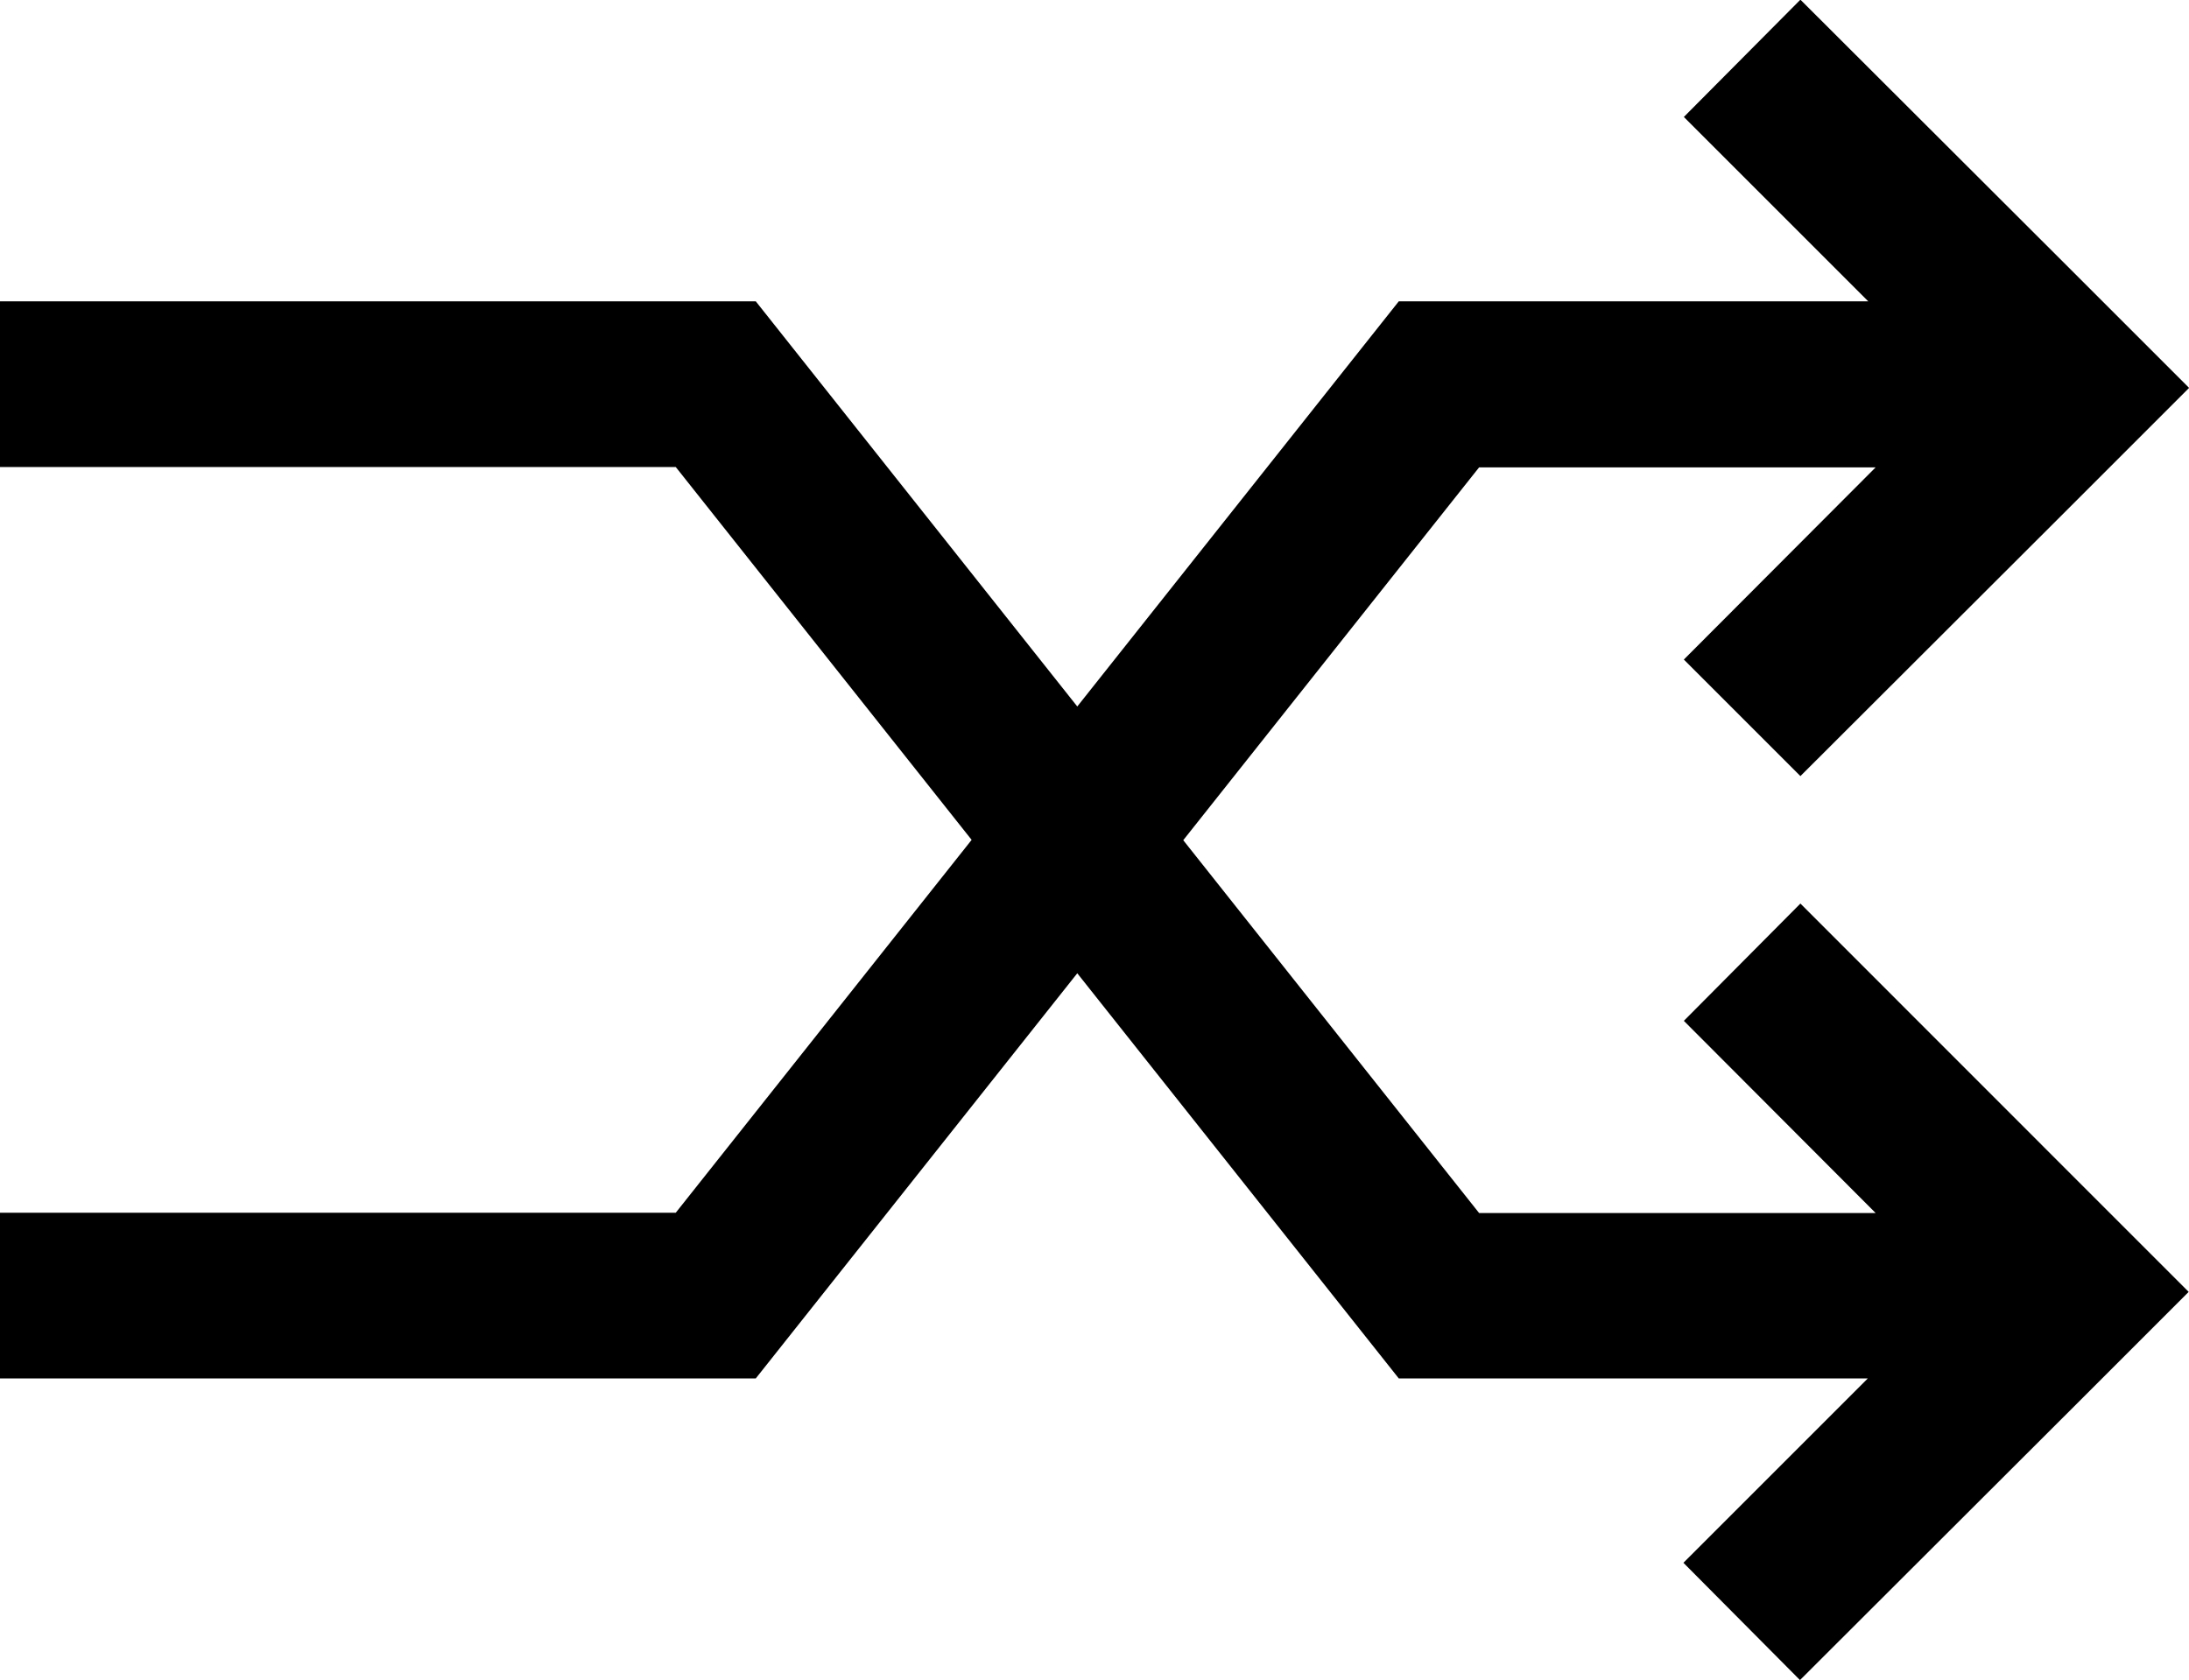
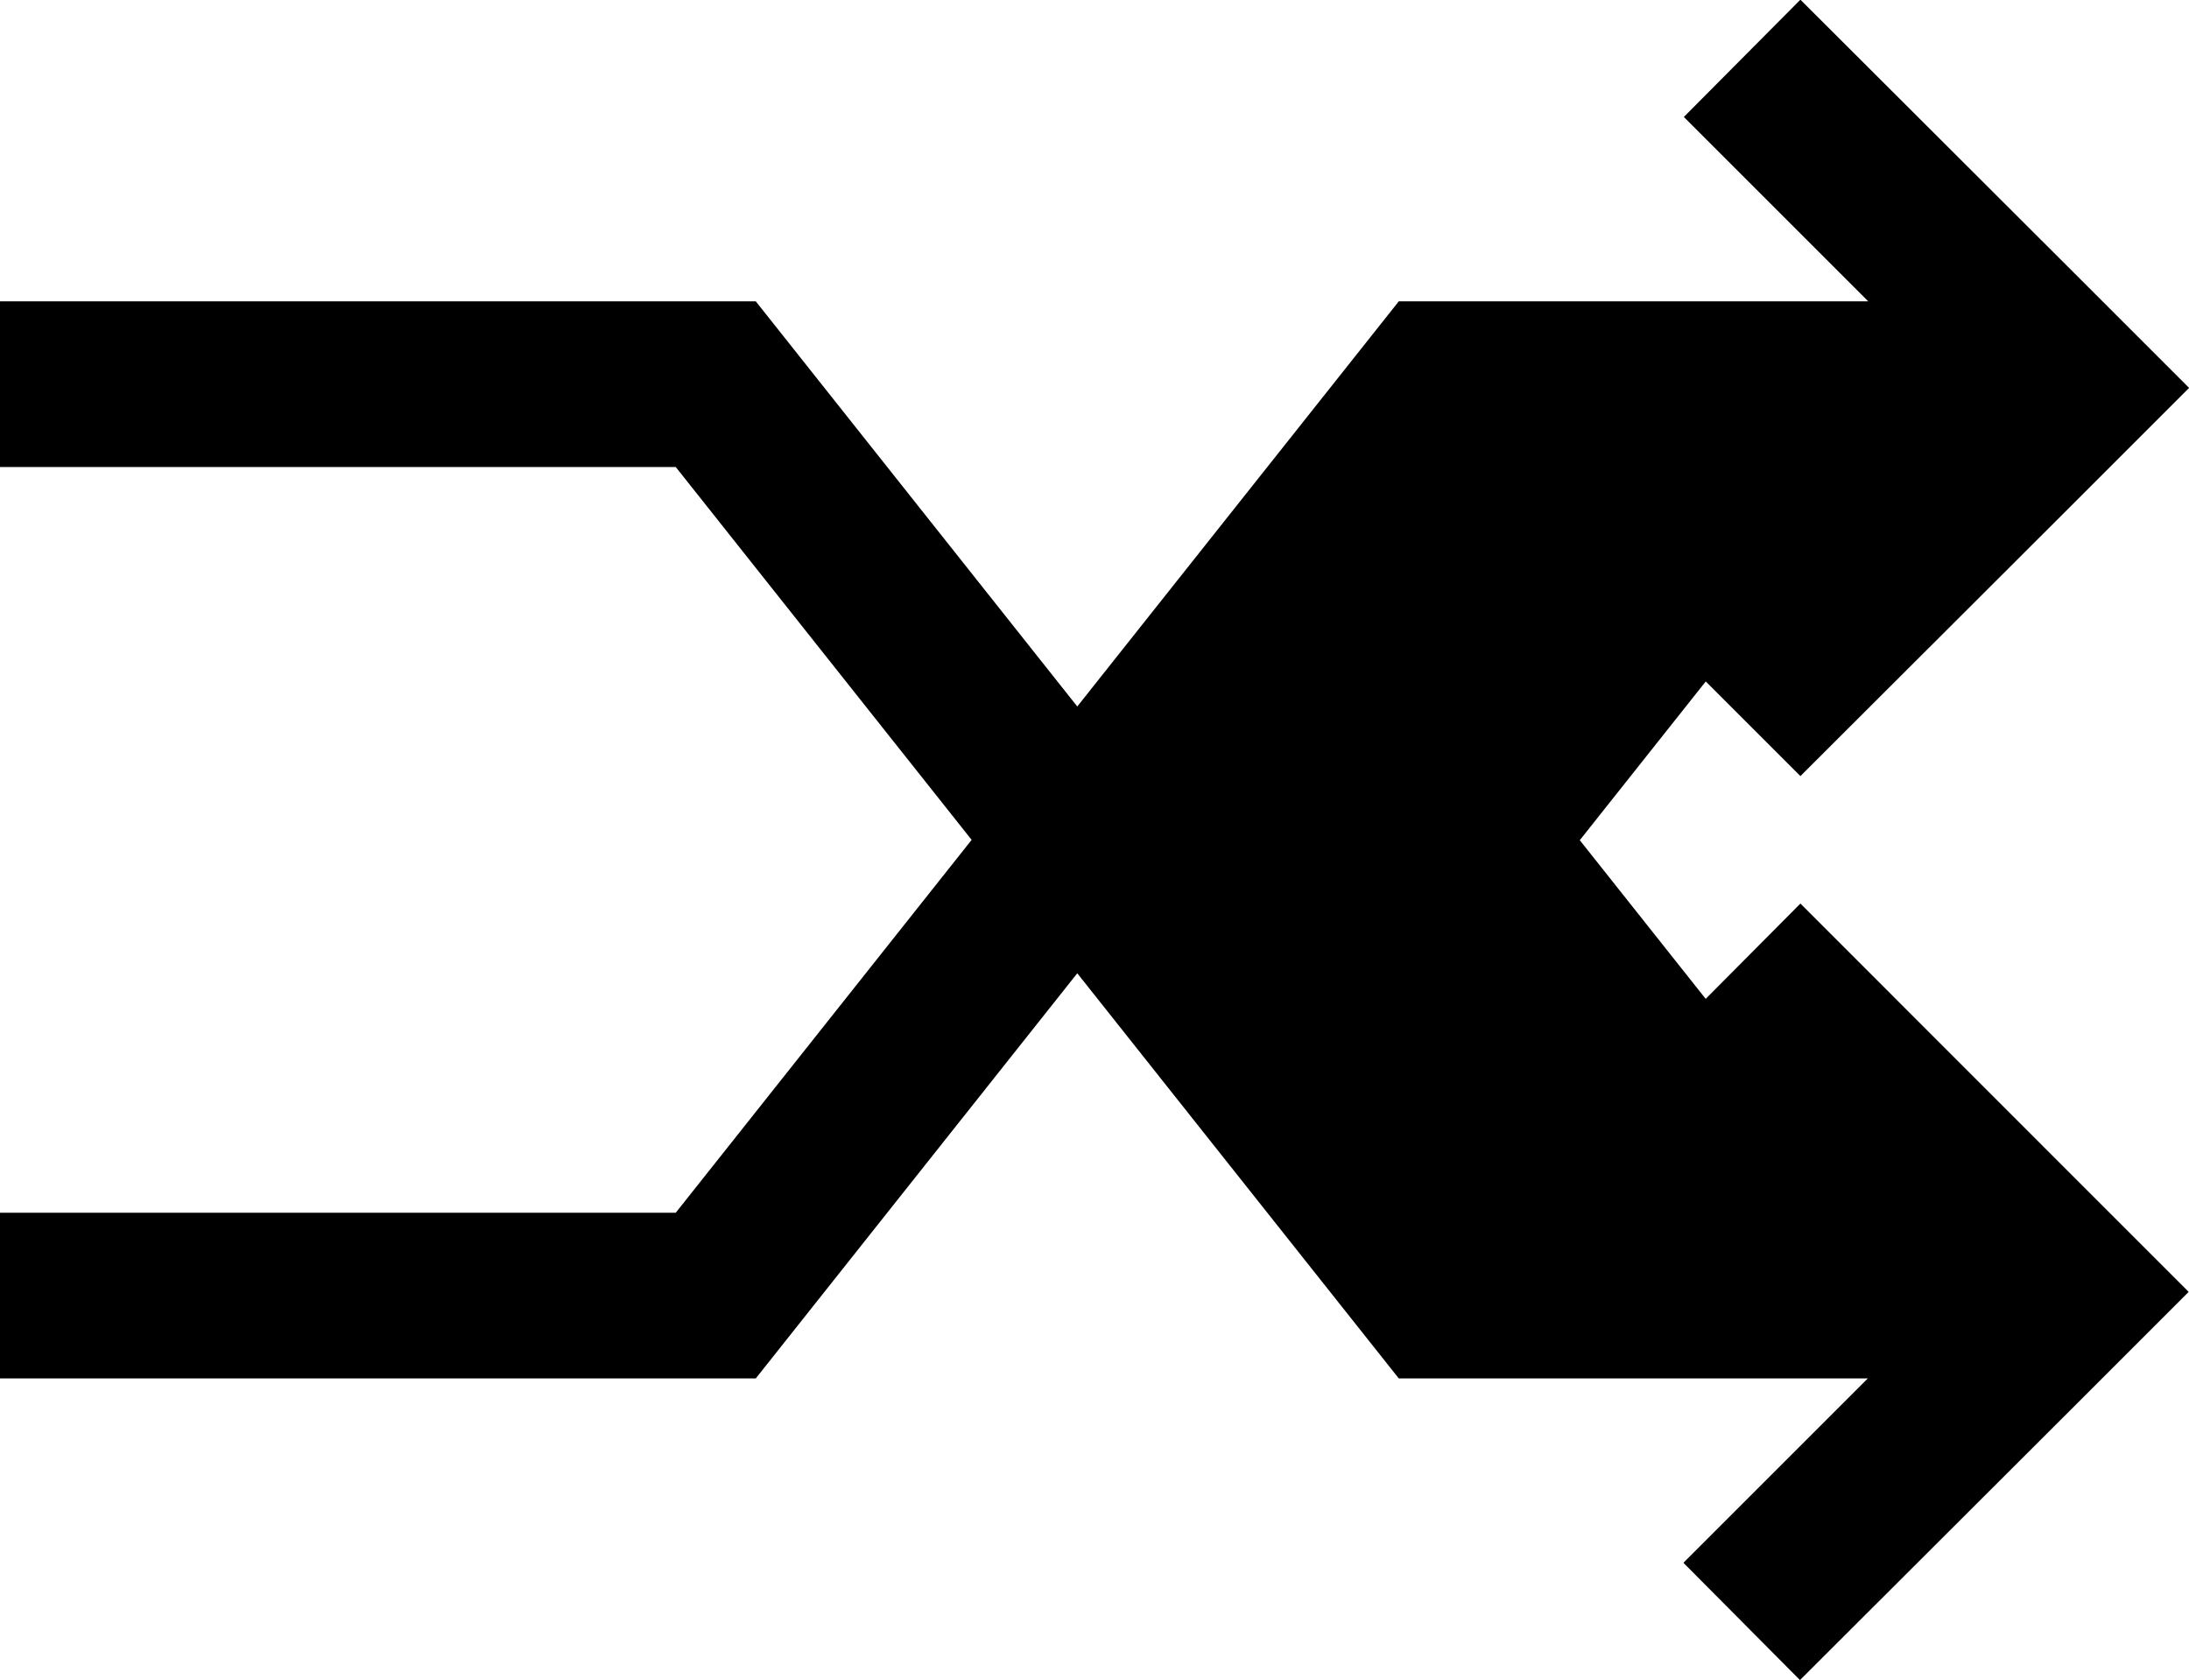
<svg xmlns="http://www.w3.org/2000/svg" width="20.657" height="15.86" viewBox="0 0 20.657 15.86">
-   <path id="jiaochafenxi" d="M112.99,196.048l-1.1,1.107,1.81,1.814h-3.742l-2.792-3.519,2.792-3.519H113.7l-1.81,1.814,1.1,1.1,2.561-2.557,1.107-1.107-1.107-1.107-2.561-2.557-1.1,1.107,1.74,1.74H109.2l-3.034,3.824-3.034-3.824H96v1.564h6.377l2.792,3.519-2.792,3.519H96v1.564h7.132l3.034-3.824,3.034,3.824h4.426l-1.74,1.74,1.1,1.107,2.561-2.557,1.107-1.107-1.107-1.107Z" transform="translate(-96 -187.52)" />
+   <path id="jiaochafenxi" d="M112.99,196.048l-1.1,1.107,1.81,1.814l-2.792-3.519,2.792-3.519H113.7l-1.81,1.814,1.1,1.1,2.561-2.557,1.107-1.107-1.107-1.107-2.561-2.557-1.1,1.107,1.74,1.74H109.2l-3.034,3.824-3.034-3.824H96v1.564h6.377l2.792,3.519-2.792,3.519H96v1.564h7.132l3.034-3.824,3.034,3.824h4.426l-1.74,1.74,1.1,1.107,2.561-2.557,1.107-1.107-1.107-1.107Z" transform="translate(-96 -187.52)" />
</svg>